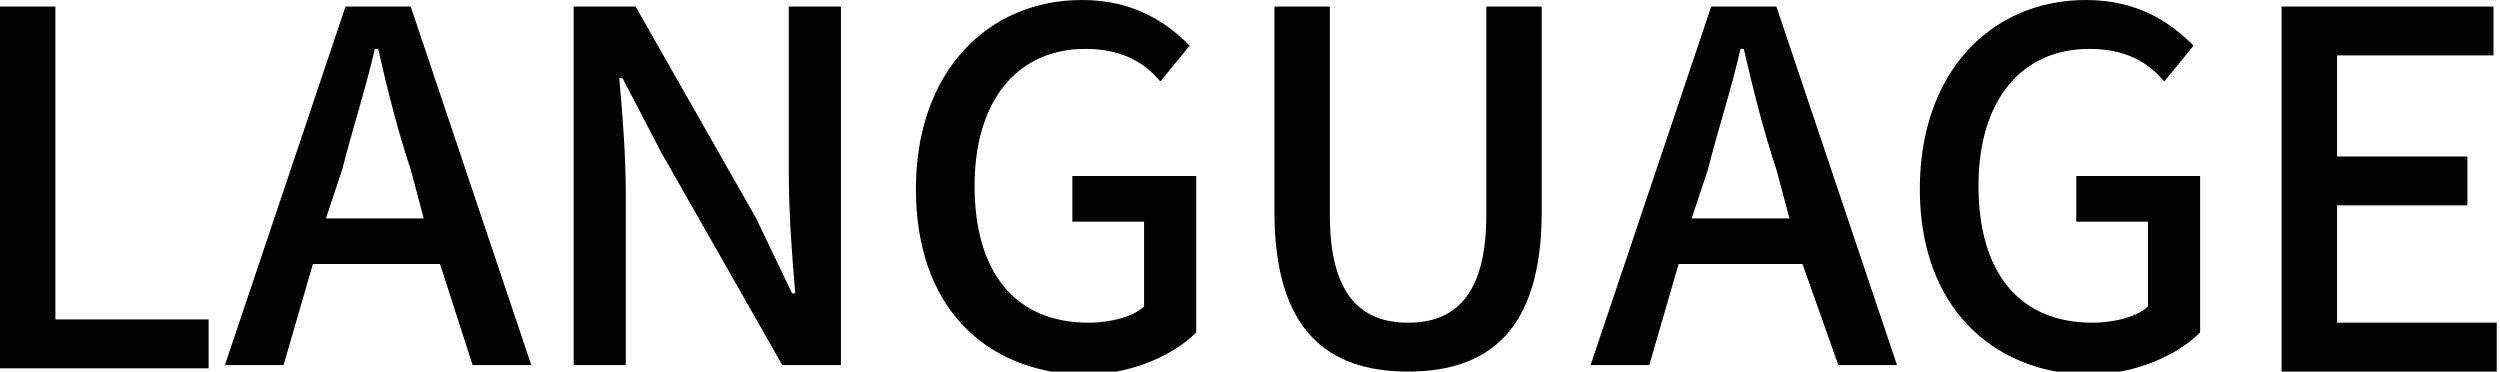
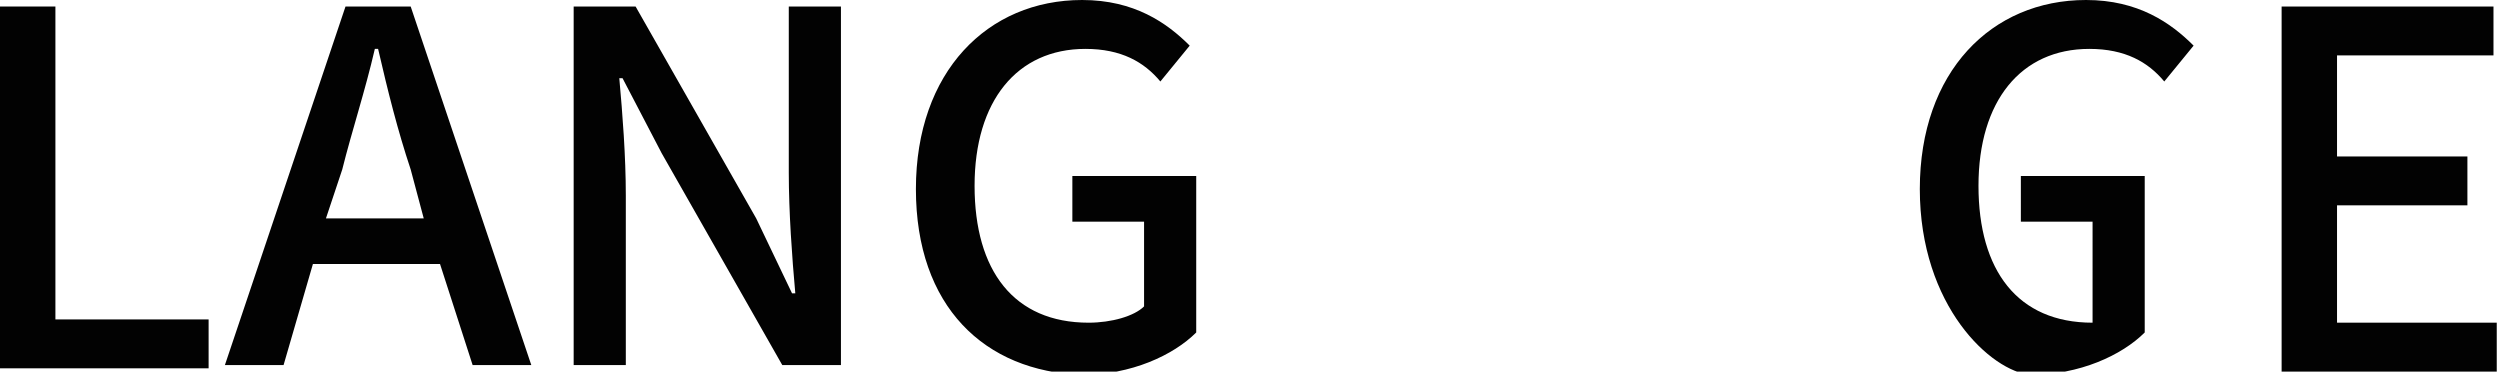
<svg xmlns="http://www.w3.org/2000/svg" version="1.1" id="レイヤー_1" x="0px" y="0px" viewBox="0 0 76.7 11.4" style="enable-background:new 0 0 76.7 11.4;" xml:space="preserve">
  <style type="text/css">
	.st0{fill:#020202;}
</style>
  <g>
    <path class="st0" d="M0,0.2h1.7v9.6h4.7v1.5H0V0.2z" />
    <path class="st0" d="M13.5,8.1H9.6l-0.9,3.1H6.9l3.7-11h2l3.7,11h-1.8L13.5,8.1z M13,6.7l-0.4-1.5c-0.4-1.2-0.7-2.4-1-3.7h-0.1   c-0.3,1.3-0.7,2.5-1,3.7L10,6.7H13z" />
    <path class="st0" d="M17.7,0.2h1.8l3.7,6.5L24.3,9h0.1c-0.1-1.1-0.2-2.5-0.2-3.7V0.2h1.6v11H24l-3.7-6.5l-1.2-2.3h-0.1   c0.1,1.1,0.2,2.4,0.2,3.6v5.2h-1.6V0.2z" />
    <path class="st0" d="M28.1,5.8c0-3.6,2.2-5.8,5.1-5.8c1.6,0,2.6,0.7,3.3,1.4l-0.9,1.1c-0.5-0.6-1.2-1-2.3-1c-2.1,0-3.4,1.6-3.4,4.2   c0,2.6,1.2,4.2,3.5,4.2c0.7,0,1.4-0.2,1.7-0.5V6.8h-2.2V5.4h3.8v4.8c-0.7,0.7-2,1.3-3.5,1.3C30.2,11.4,28.1,9.4,28.1,5.8z" />
-     <path class="st0" d="M39.1,6.5V0.2h1.7v6.4c0,2.5,1,3.3,2.4,3.3c1.4,0,2.4-0.8,2.4-3.3V0.2h1.7v6.3c0,3.6-1.6,4.9-4.1,4.9   S39.1,10.1,39.1,6.5z" />
-     <path class="st0" d="M55.3,8.1h-3.8l-0.9,3.1h-1.8l3.7-11h2l3.7,11h-1.8L55.3,8.1z M54.9,6.7l-0.4-1.5c-0.4-1.2-0.7-2.4-1-3.7h-0.1   c-0.3,1.3-0.7,2.5-1,3.7l-0.5,1.5H54.9z" />
-     <path class="st0" d="M58.9,5.8c0-3.6,2.2-5.8,5.1-5.8c1.6,0,2.6,0.7,3.3,1.4l-0.9,1.1c-0.5-0.6-1.2-1-2.3-1c-2.1,0-3.4,1.6-3.4,4.2   c0,2.6,1.2,4.2,3.5,4.2c0.7,0,1.4-0.2,1.7-0.5V6.8h-2.2V5.4h3.8v4.8c-0.7,0.7-2,1.3-3.5,1.3C61.1,11.4,58.9,9.4,58.9,5.8z" />
+     <path class="st0" d="M58.9,5.8c0-3.6,2.2-5.8,5.1-5.8c1.6,0,2.6,0.7,3.3,1.4l-0.9,1.1c-0.5-0.6-1.2-1-2.3-1c-2.1,0-3.4,1.6-3.4,4.2   c0,2.6,1.2,4.2,3.5,4.2V6.8h-2.2V5.4h3.8v4.8c-0.7,0.7-2,1.3-3.5,1.3C61.1,11.4,58.9,9.4,58.9,5.8z" />
    <path class="st0" d="M70,0.2h6.5v1.5h-4.8v3.1h4v1.5h-4v3.6h4.9v1.5H70V0.2z" />
  </g>
</svg>